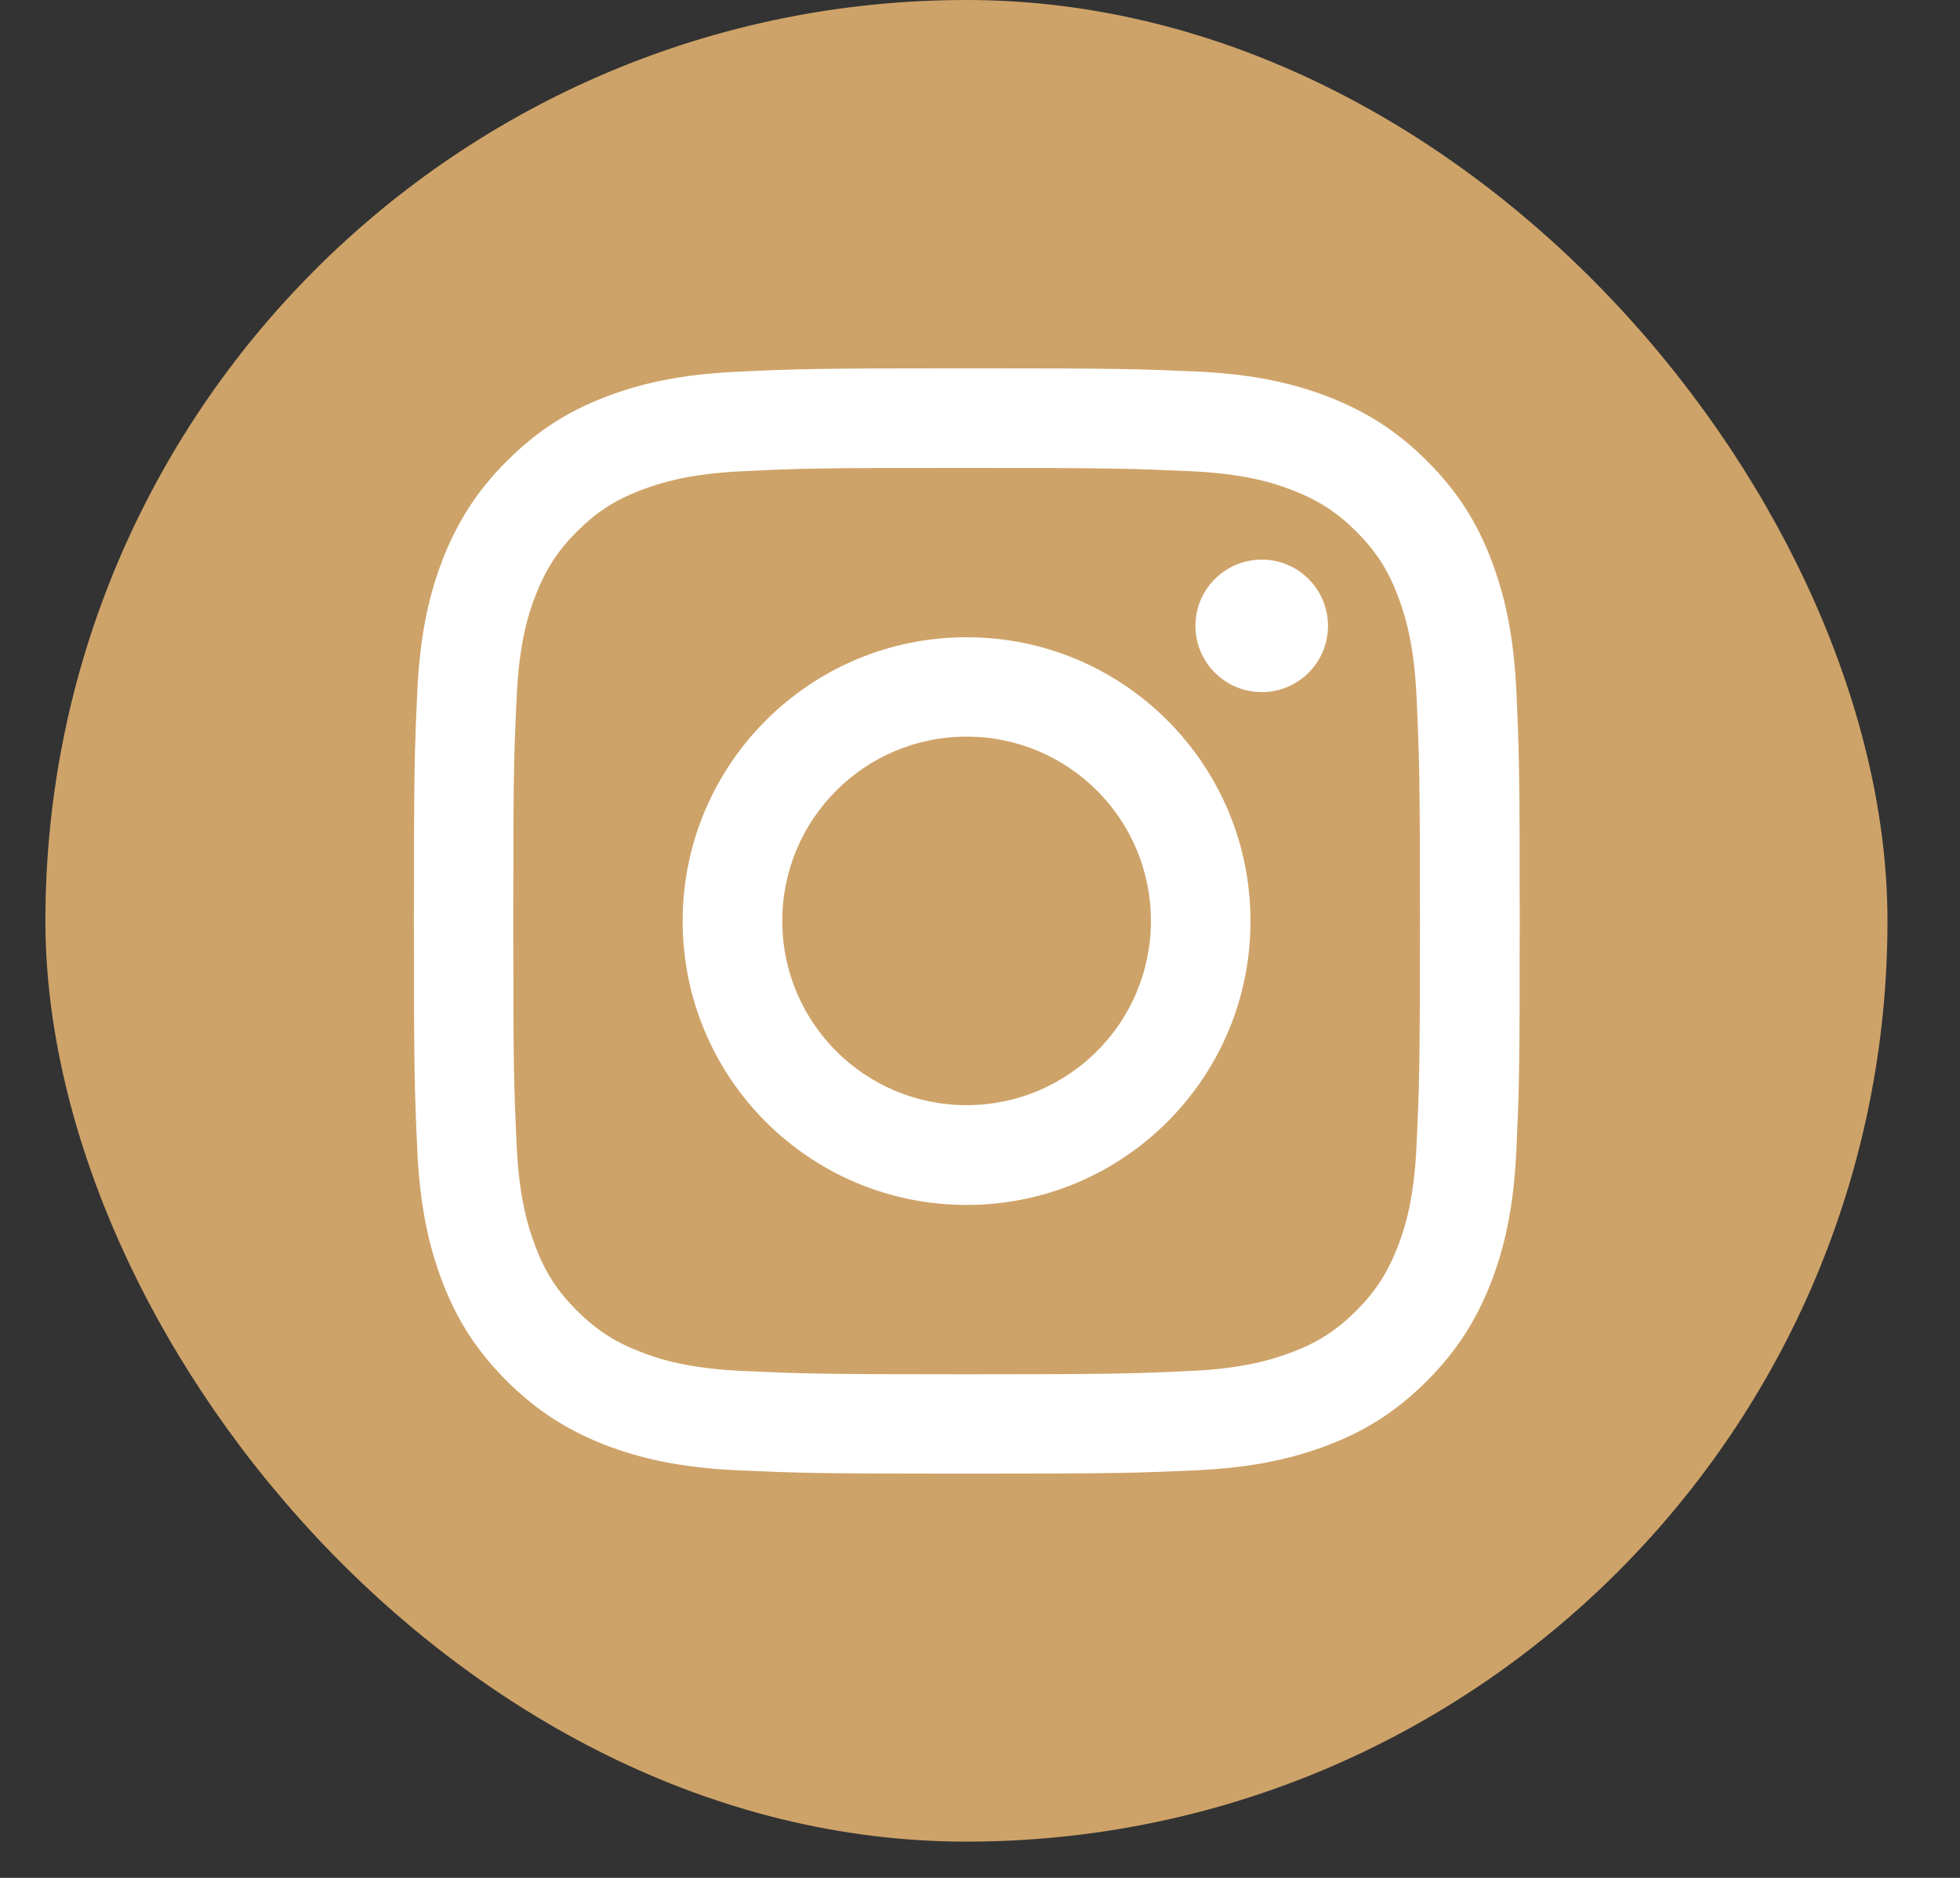
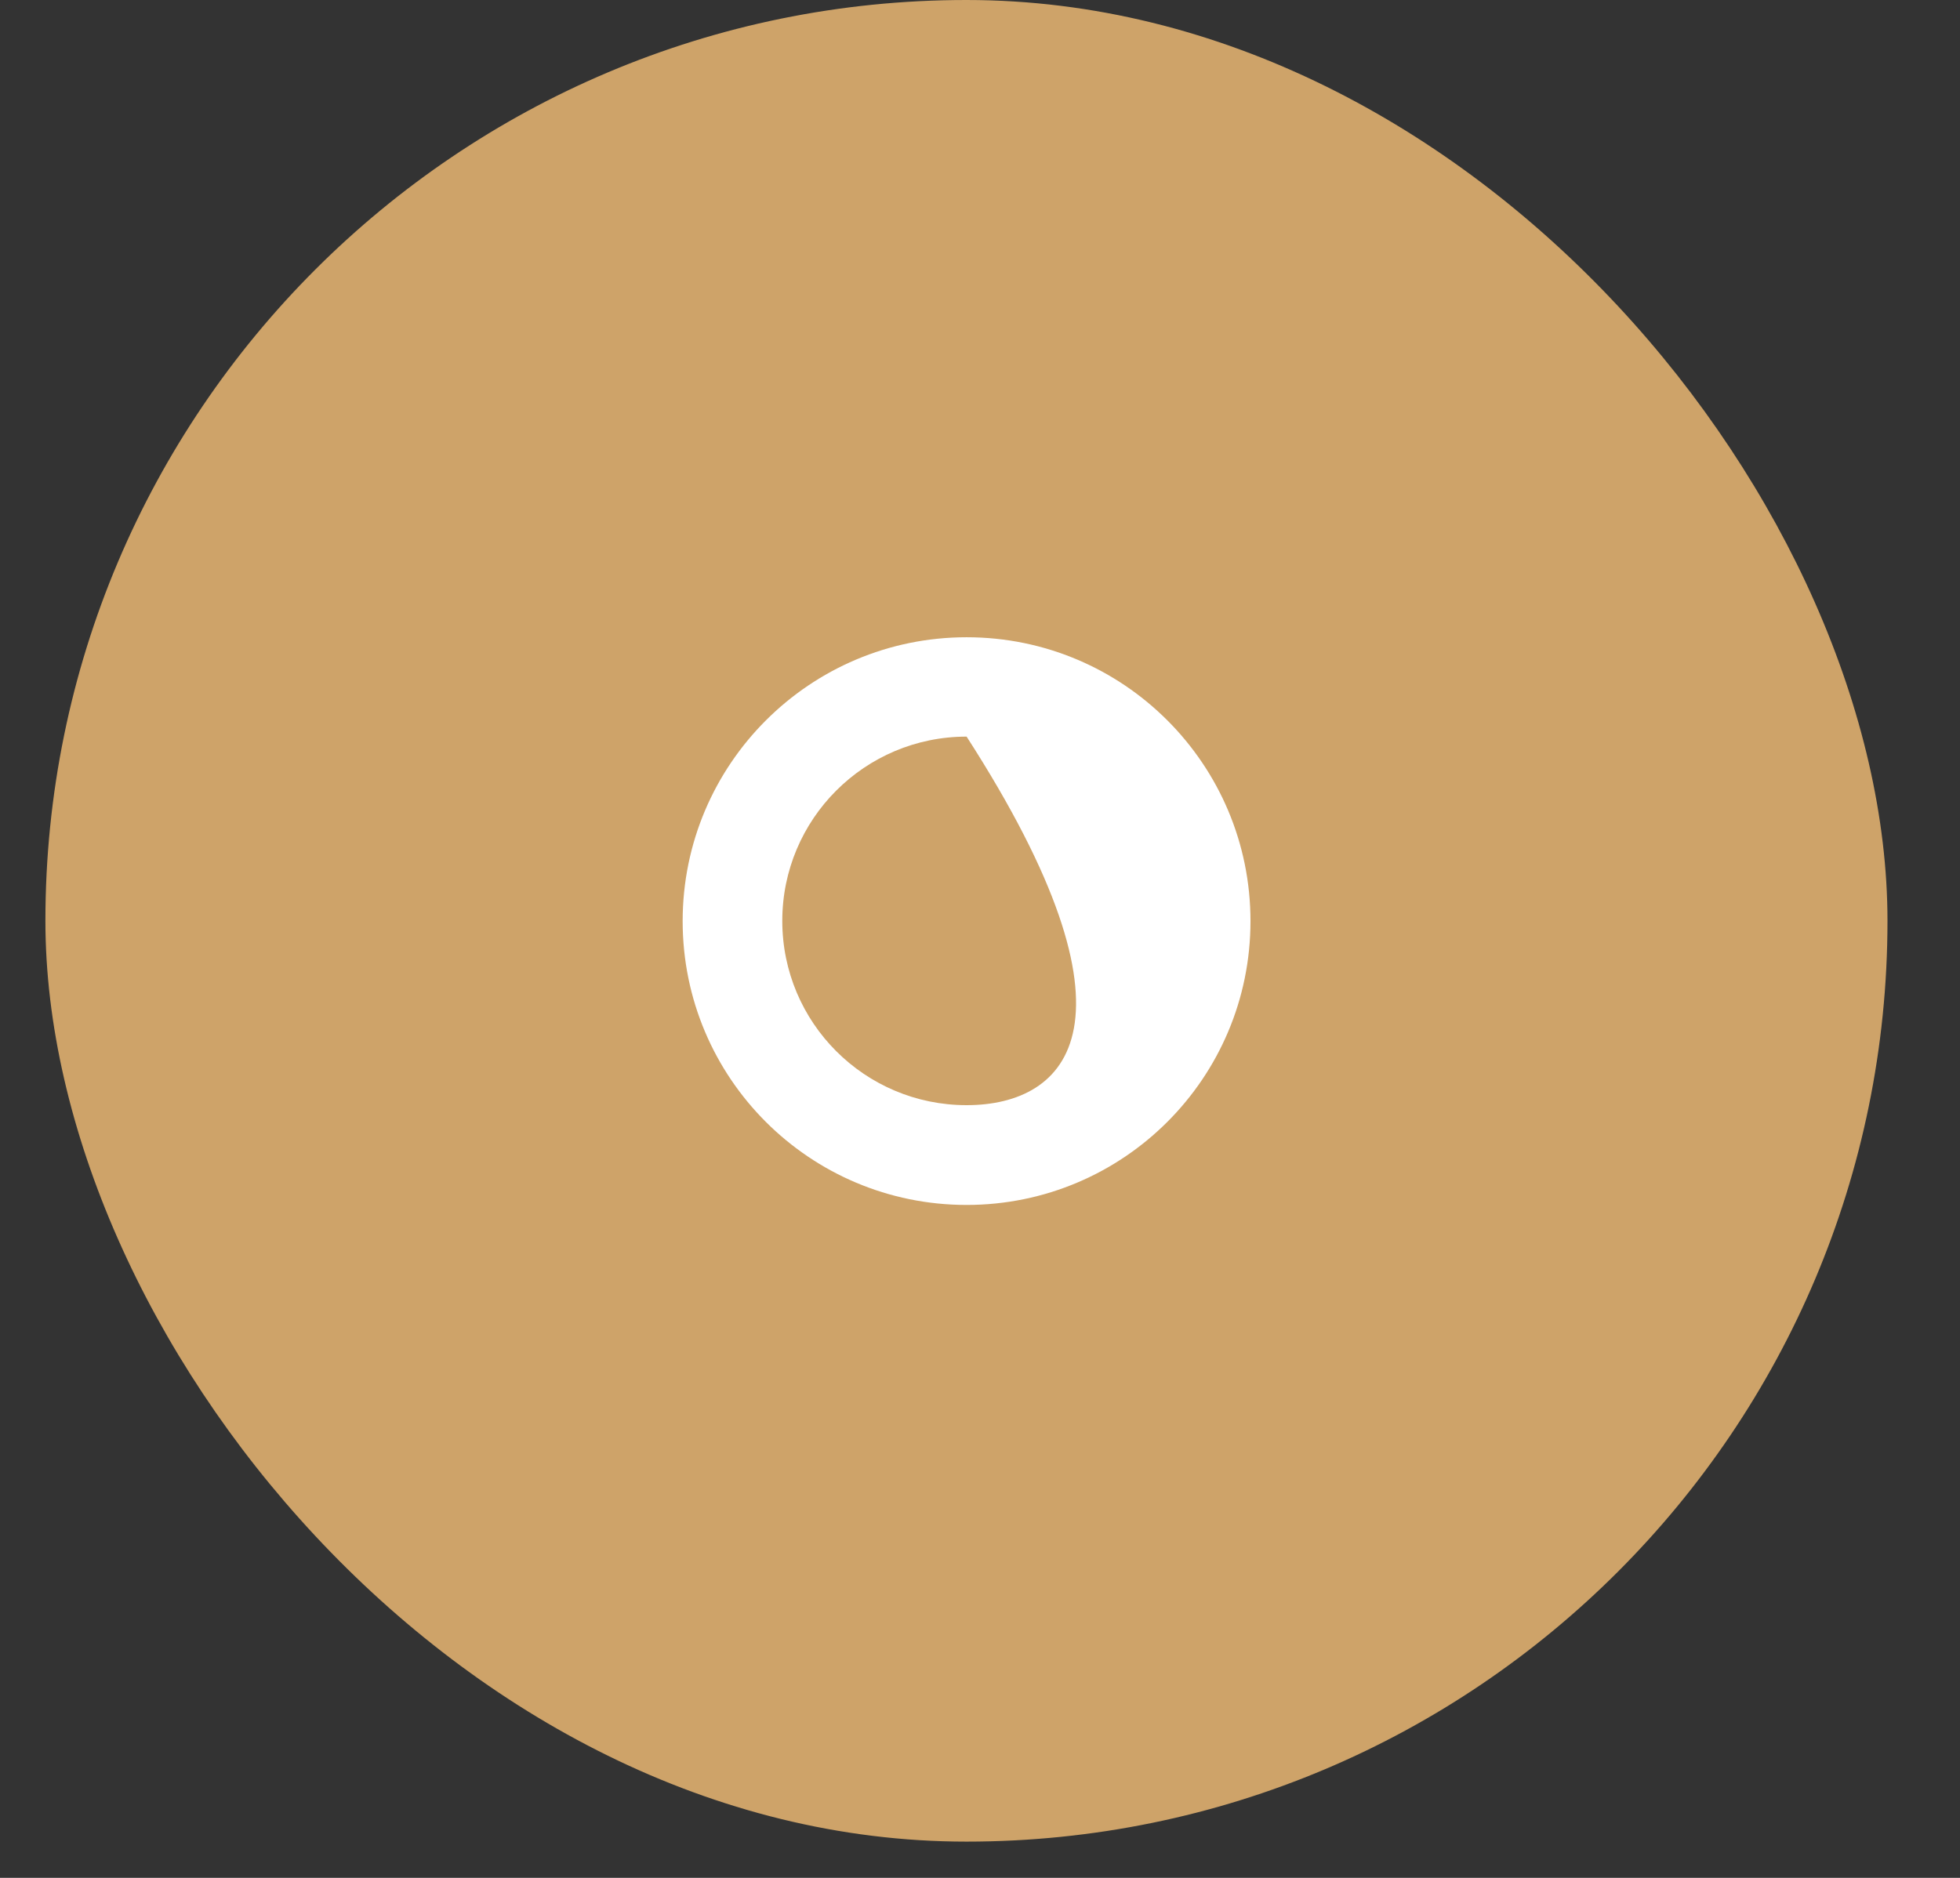
<svg xmlns="http://www.w3.org/2000/svg" width="24" height="23" viewBox="0 0 24 23" fill="none">
  <rect x="0" y="0" width="24" height="23" fill="#333333" stroke="none" />
  <rect x="0.556" width="22.556" height="22.556" rx="11.278" fill="#CEA369" />
-   <path d="M11.836 5.731C13.644 5.731 13.857 5.739 14.571 5.771C15.232 5.801 15.589 5.911 15.829 6.005C16.146 6.129 16.371 6.274 16.608 6.51C16.844 6.747 16.992 6.972 17.113 7.289C17.204 7.528 17.317 7.886 17.346 8.547C17.379 9.261 17.387 9.474 17.387 11.282C17.387 13.09 17.379 13.302 17.346 14.017C17.317 14.678 17.207 15.035 17.113 15.274C16.989 15.591 16.844 15.817 16.608 16.053C16.371 16.29 16.146 16.437 15.829 16.558C15.589 16.65 15.232 16.762 14.571 16.792C13.857 16.824 13.644 16.832 11.836 16.832C10.028 16.832 9.816 16.824 9.101 16.792C8.44 16.762 8.083 16.652 7.844 16.558C7.527 16.435 7.301 16.29 7.065 16.053C6.828 15.817 6.68 15.591 6.559 15.274C6.468 15.035 6.355 14.678 6.326 14.017C6.293 13.302 6.285 13.09 6.285 11.282C6.285 9.474 6.293 9.261 6.326 8.547C6.355 7.886 6.465 7.528 6.559 7.289C6.683 6.972 6.828 6.747 7.065 6.51C7.301 6.274 7.527 6.126 7.844 6.005C8.083 5.914 8.44 5.801 9.101 5.771C9.816 5.736 10.031 5.731 11.836 5.731ZM11.836 4.511C9.998 4.511 9.767 4.519 9.045 4.552C8.325 4.584 7.833 4.699 7.403 4.866C6.957 5.038 6.581 5.272 6.205 5.648C5.829 6.024 5.598 6.403 5.423 6.846C5.256 7.276 5.141 7.768 5.109 8.49C5.076 9.21 5.068 9.441 5.068 11.279C5.068 13.117 5.076 13.348 5.109 14.07C5.141 14.79 5.256 15.282 5.423 15.715C5.595 16.161 5.829 16.537 6.205 16.913C6.581 17.289 6.96 17.52 7.403 17.695C7.833 17.861 8.325 17.977 9.047 18.009C9.77 18.041 9.998 18.049 11.839 18.049C13.679 18.049 13.908 18.041 14.63 18.009C15.35 17.977 15.842 17.861 16.274 17.695C16.721 17.523 17.097 17.289 17.473 16.913C17.849 16.537 18.08 16.158 18.255 15.715C18.421 15.285 18.537 14.793 18.569 14.07C18.601 13.348 18.609 13.119 18.609 11.279C18.609 9.439 18.601 9.21 18.569 8.488C18.537 7.768 18.421 7.276 18.255 6.843C18.083 6.397 17.849 6.021 17.473 5.645C17.097 5.269 16.718 5.038 16.274 4.863C15.845 4.697 15.353 4.581 14.63 4.549C13.905 4.519 13.674 4.511 11.836 4.511Z" fill="white" />
-   <path d="M11.836 7.805C9.918 7.805 8.359 9.361 8.359 11.282C8.359 13.203 9.915 14.758 11.836 14.758C13.757 14.758 15.312 13.203 15.312 11.282C15.312 9.361 13.757 7.805 11.836 7.805ZM11.836 13.536C10.589 13.536 9.579 12.526 9.579 11.279C9.579 10.032 10.589 9.022 11.836 9.022C13.083 9.022 14.093 10.032 14.093 11.279C14.093 12.526 13.083 13.536 11.836 13.536Z" fill="white" />
-   <path d="M15.45 8.477C15.898 8.477 16.261 8.114 16.261 7.665C16.261 7.217 15.898 6.854 15.45 6.854C15.002 6.854 14.638 7.217 14.638 7.665C14.638 8.114 15.002 8.477 15.45 8.477Z" fill="white" />
+   <path d="M11.836 7.805C9.918 7.805 8.359 9.361 8.359 11.282C8.359 13.203 9.915 14.758 11.836 14.758C13.757 14.758 15.312 13.203 15.312 11.282C15.312 9.361 13.757 7.805 11.836 7.805ZM11.836 13.536C10.589 13.536 9.579 12.526 9.579 11.279C9.579 10.032 10.589 9.022 11.836 9.022C14.093 12.526 13.083 13.536 11.836 13.536Z" fill="white" />
</svg>